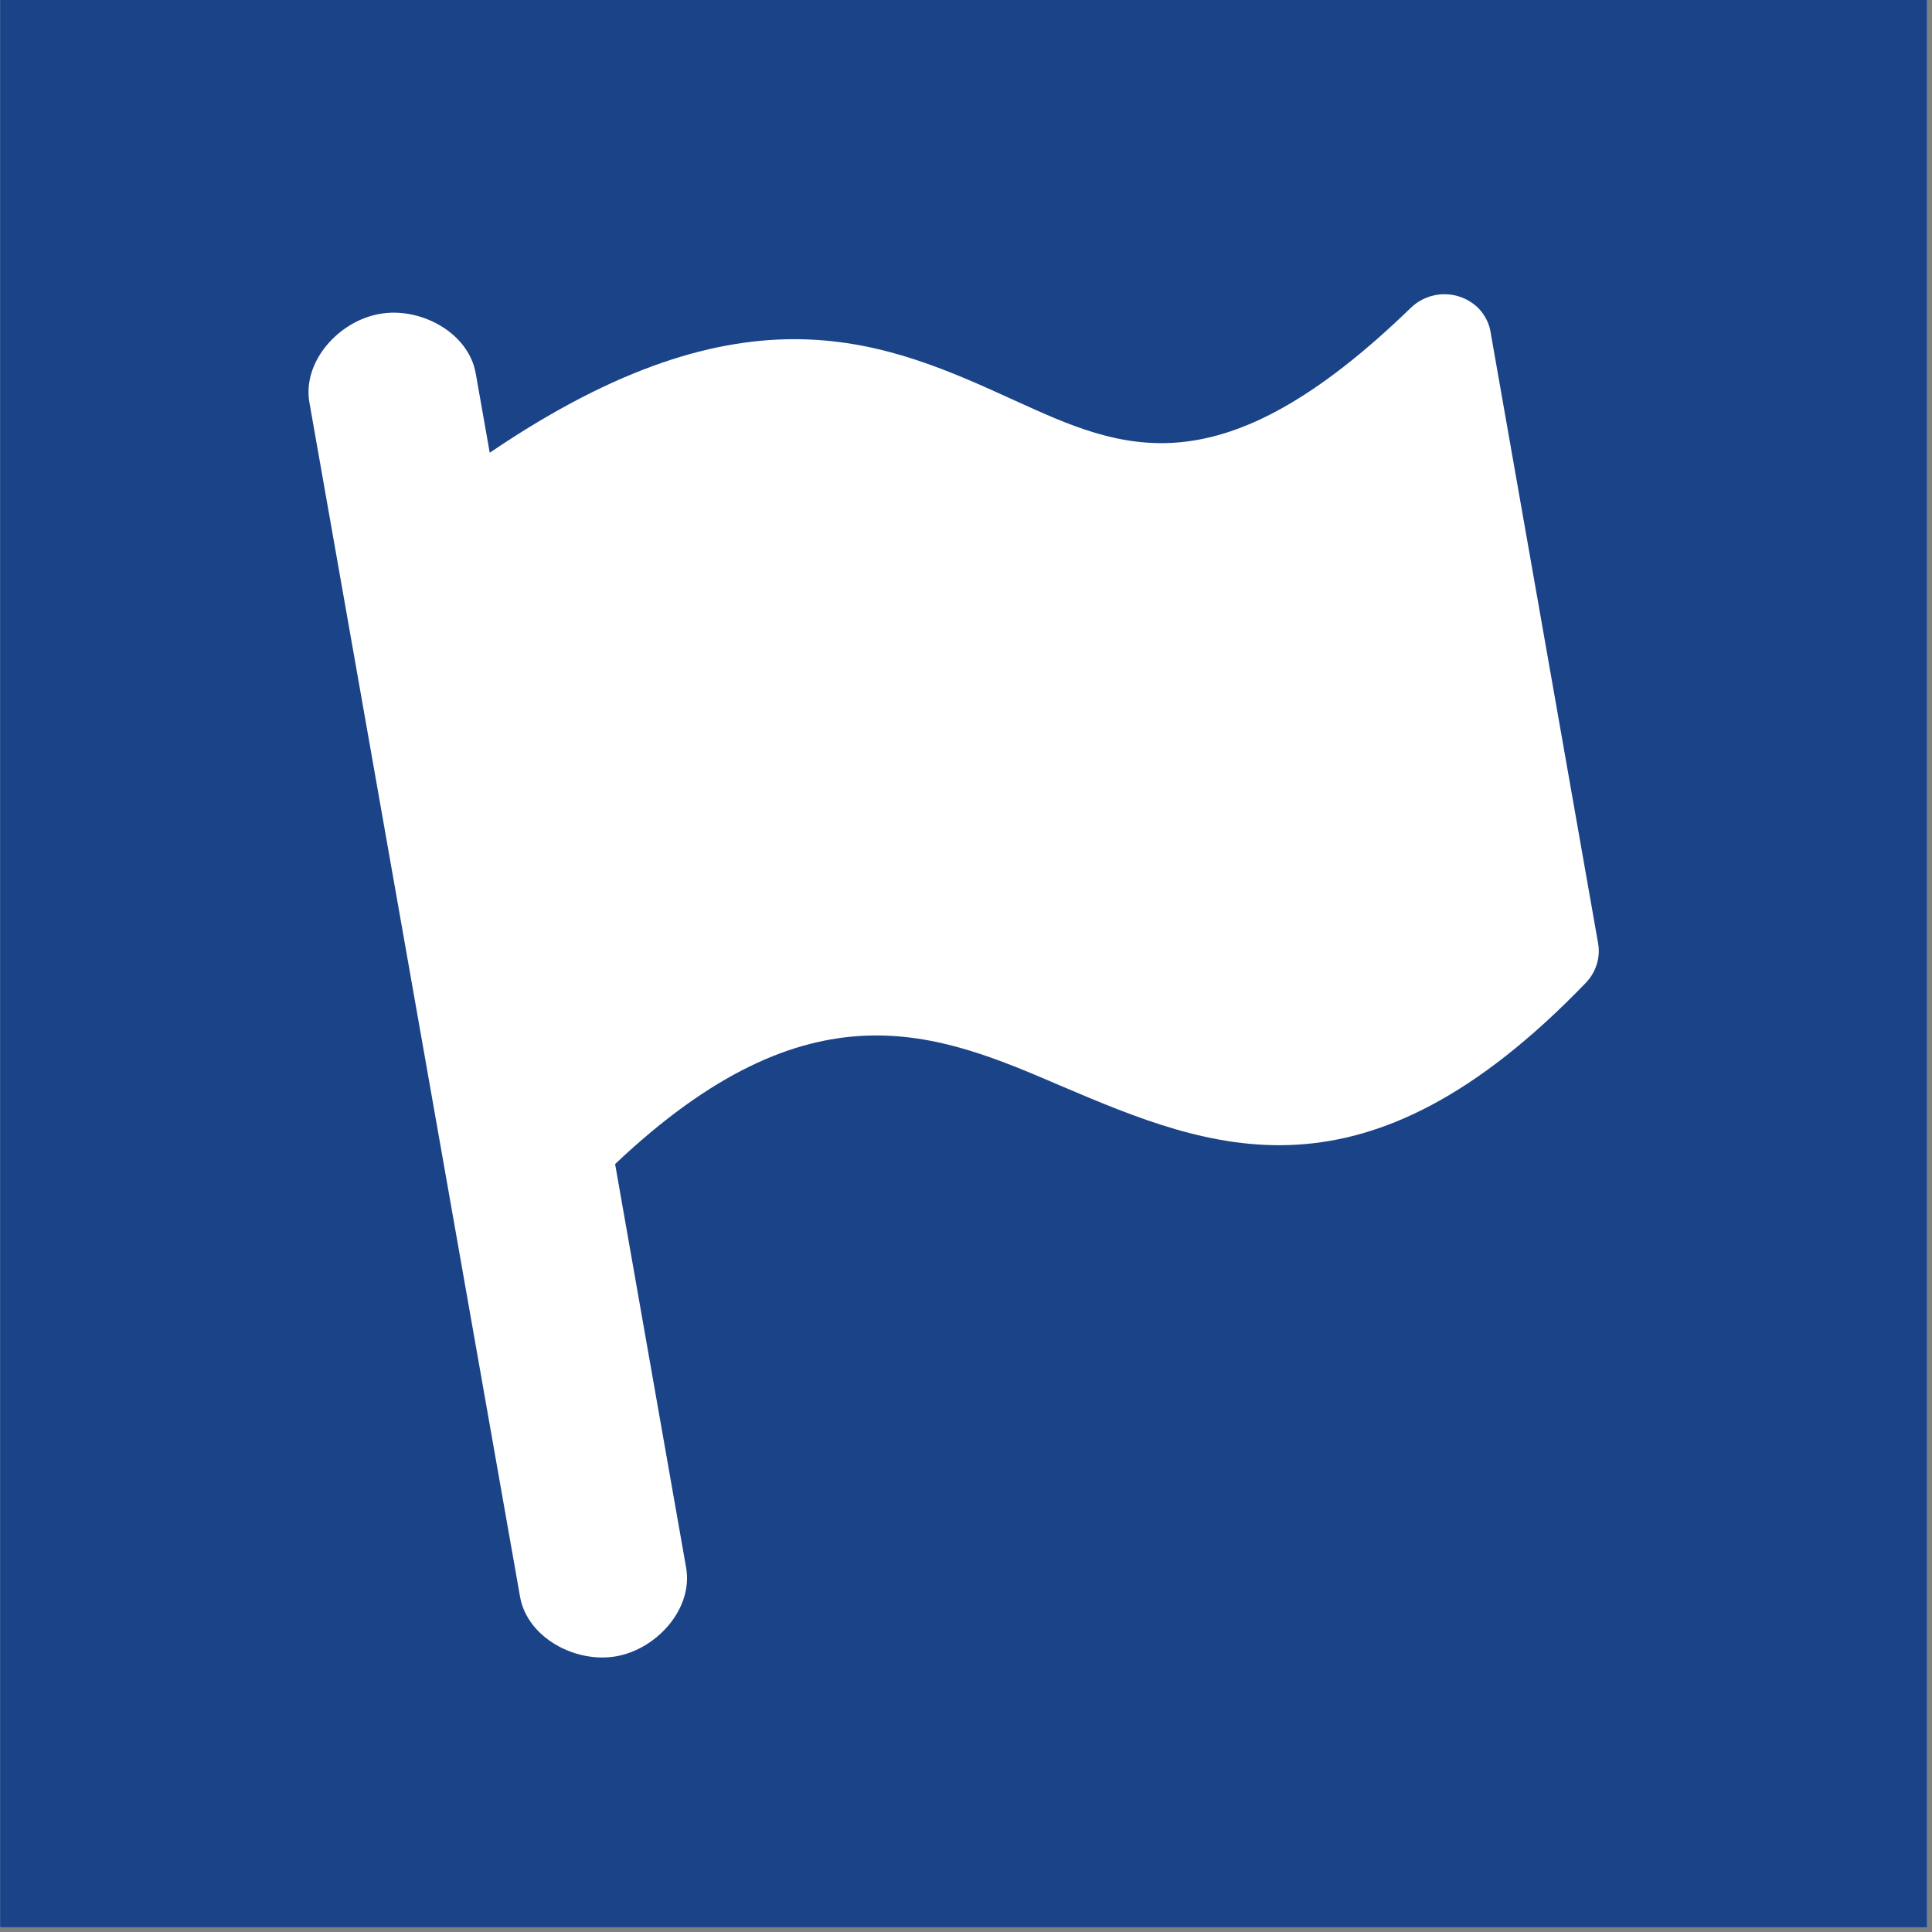
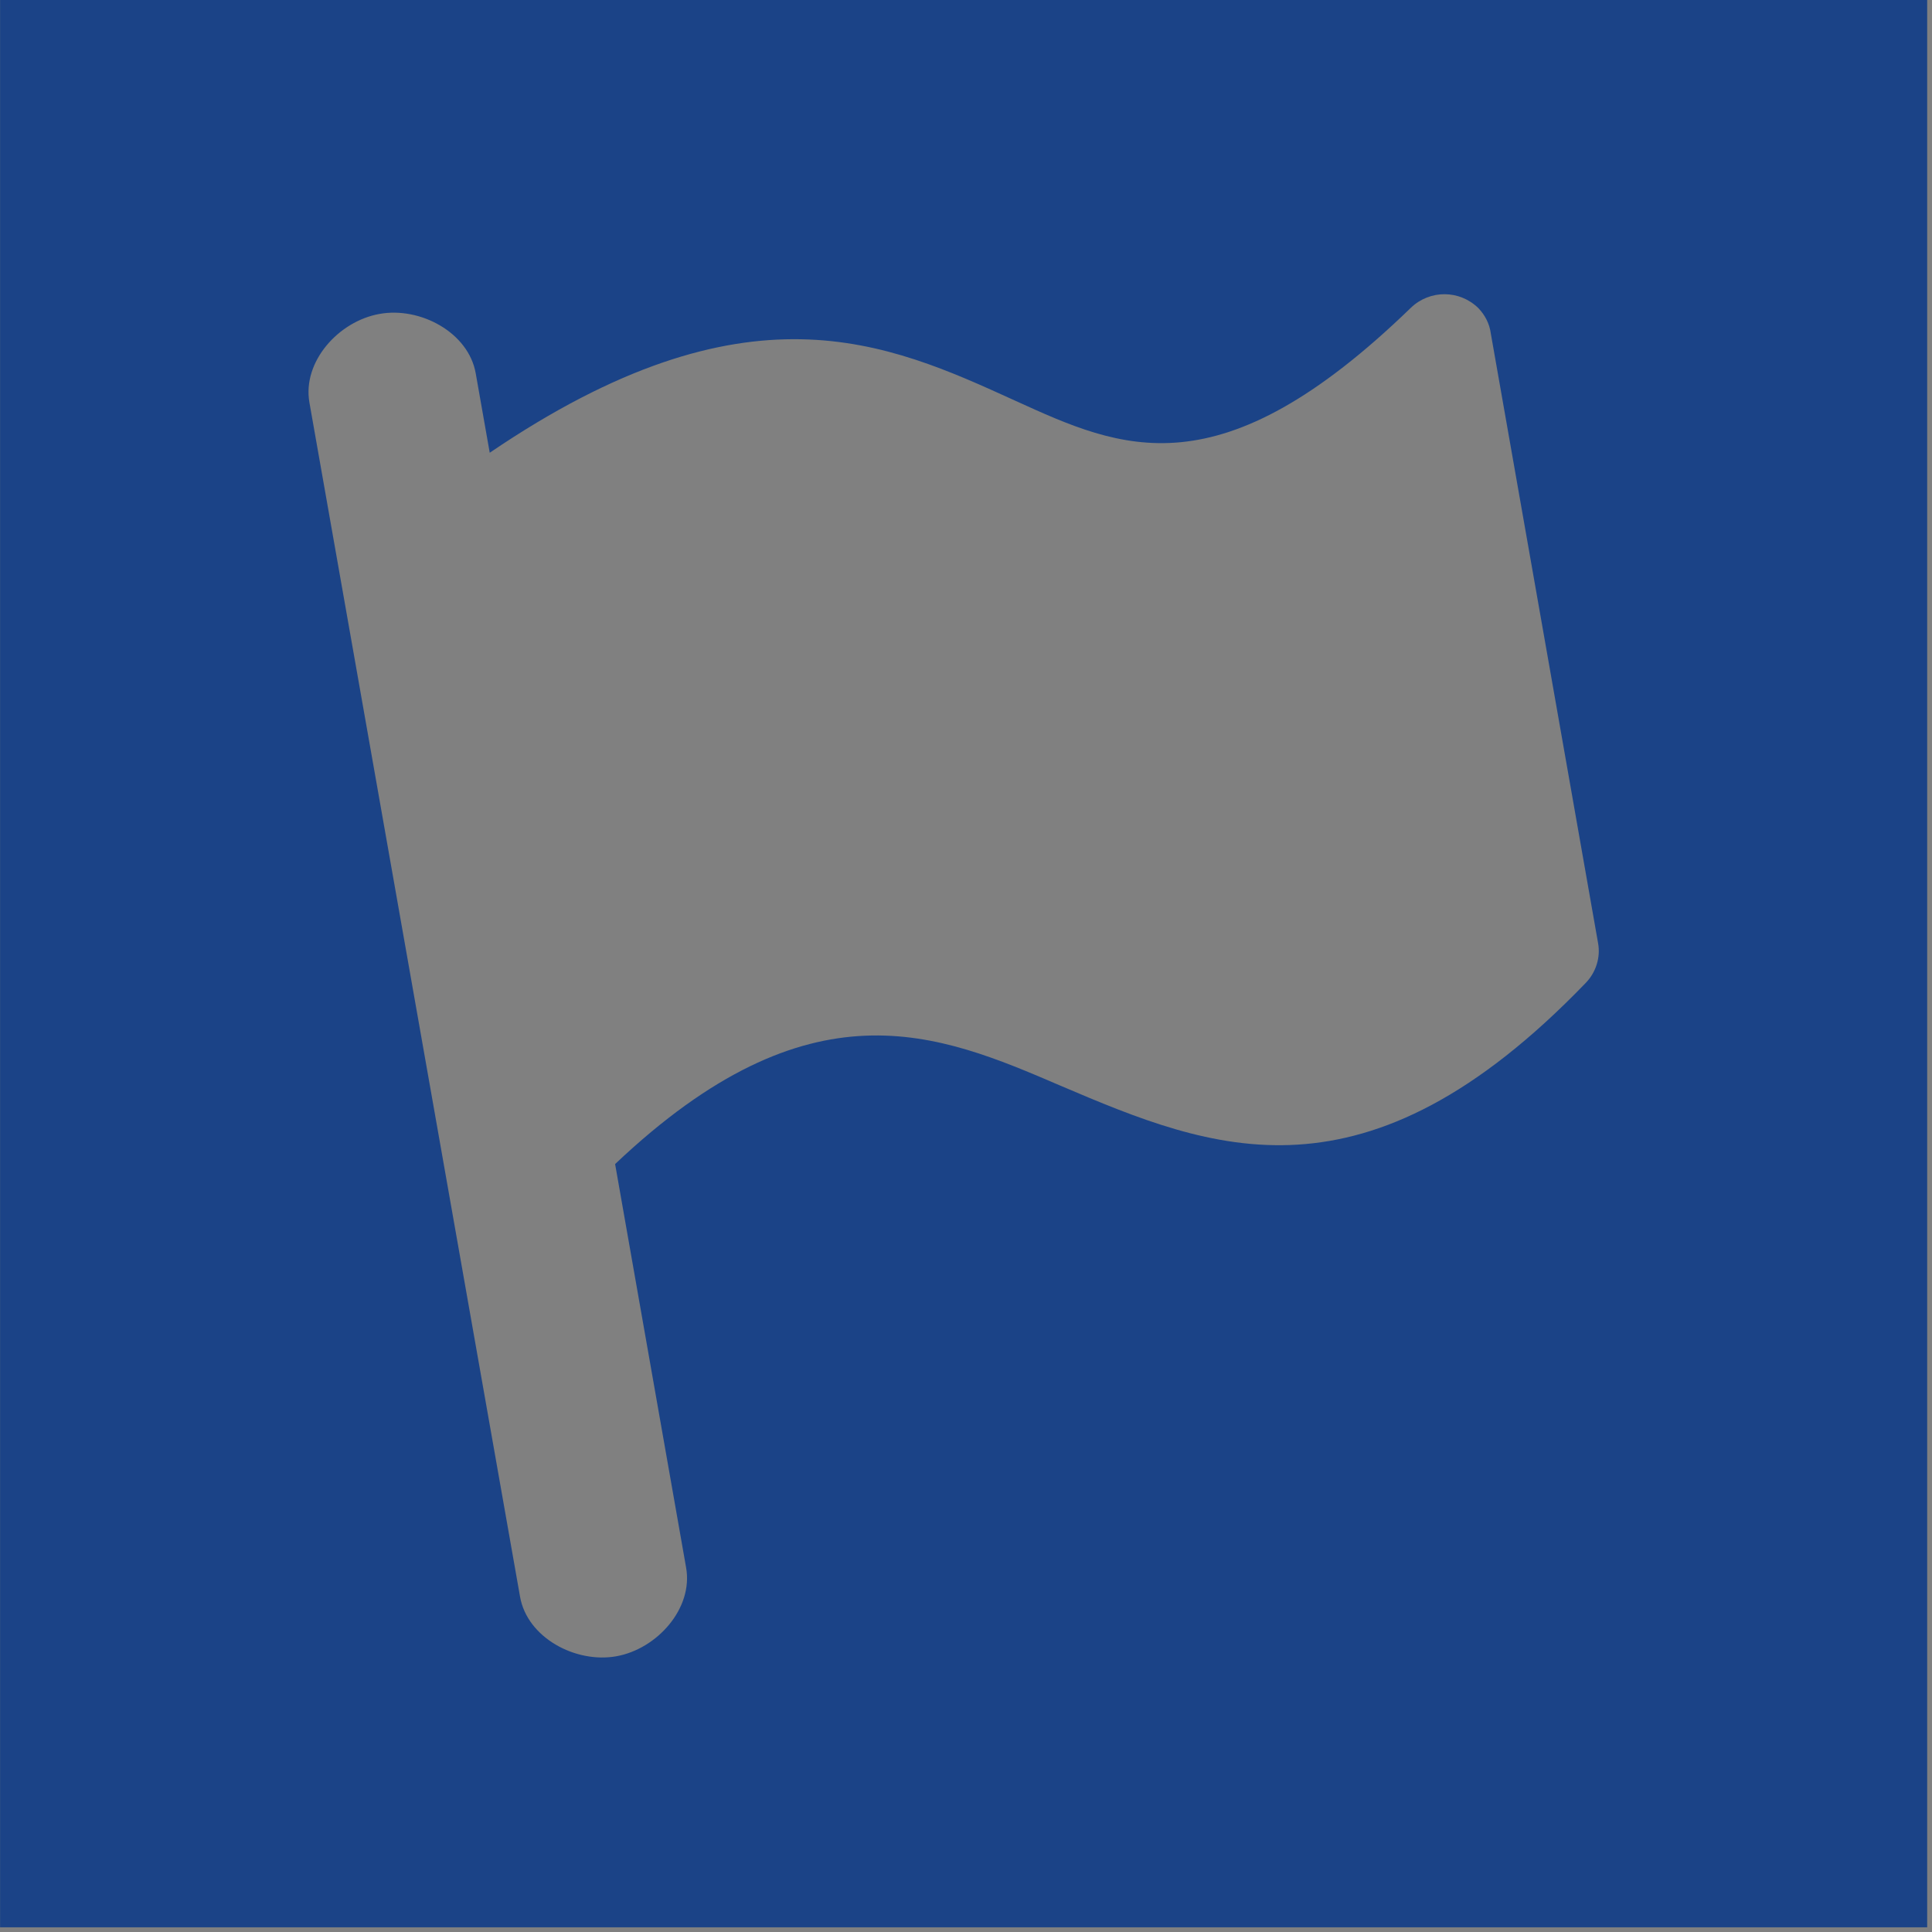
<svg xmlns="http://www.w3.org/2000/svg" xmlns:ns1="http://www.serif.com/" width="100%" height="100%" viewBox="0 0 185 185" version="1.1" xml:space="preserve" style="fill-rule:evenodd;clip-rule:evenodd;stroke-linejoin:round;stroke-miterlimit:2;">
  <rect x="0" y="0" width="185" height="185" fill="#808080" stroke="none" />
-   <rect x="0" y="0" width="184.544" height="184.544" style="fill:#ffffff;" />
  <path id="Start-Ziel" ns1:id="Start/Ziel" d="M0.007,184.551l184.531,-0l-0,-184.558l-184.531,0l-0,184.558Zm151.848,-90.443c-21.184,21.992 -35.755,16.055 -50.299,9.857c-11.758,-5.052 -23.932,-10.222 -42.656,7.5c-0,0.013 6.797,38.633 6.797,38.633c0.703,3.919 -2.787,7.812 -6.693,8.502c-3.893,0.69 -8.516,-1.784 -9.206,-5.703l-20.169,-114.349c-0.69,-3.919 2.799,-7.799 6.719,-8.489c3.88,-0.704 8.515,1.77 9.205,5.69l1.342,7.604c24.622,-16.732 38.02,-10.586 50.312,-4.987c10.208,4.648 19.518,8.919 37.904,-8.906c1.81,-1.732 4.661,-1.719 6.458,0.052c0.638,0.664 1.068,1.51 1.185,2.422l10.273,58.385c0.248,1.367 -0.208,2.786 -1.172,3.789" style="fill:#1b4387;fill-rule:nonzero;" />
</svg>